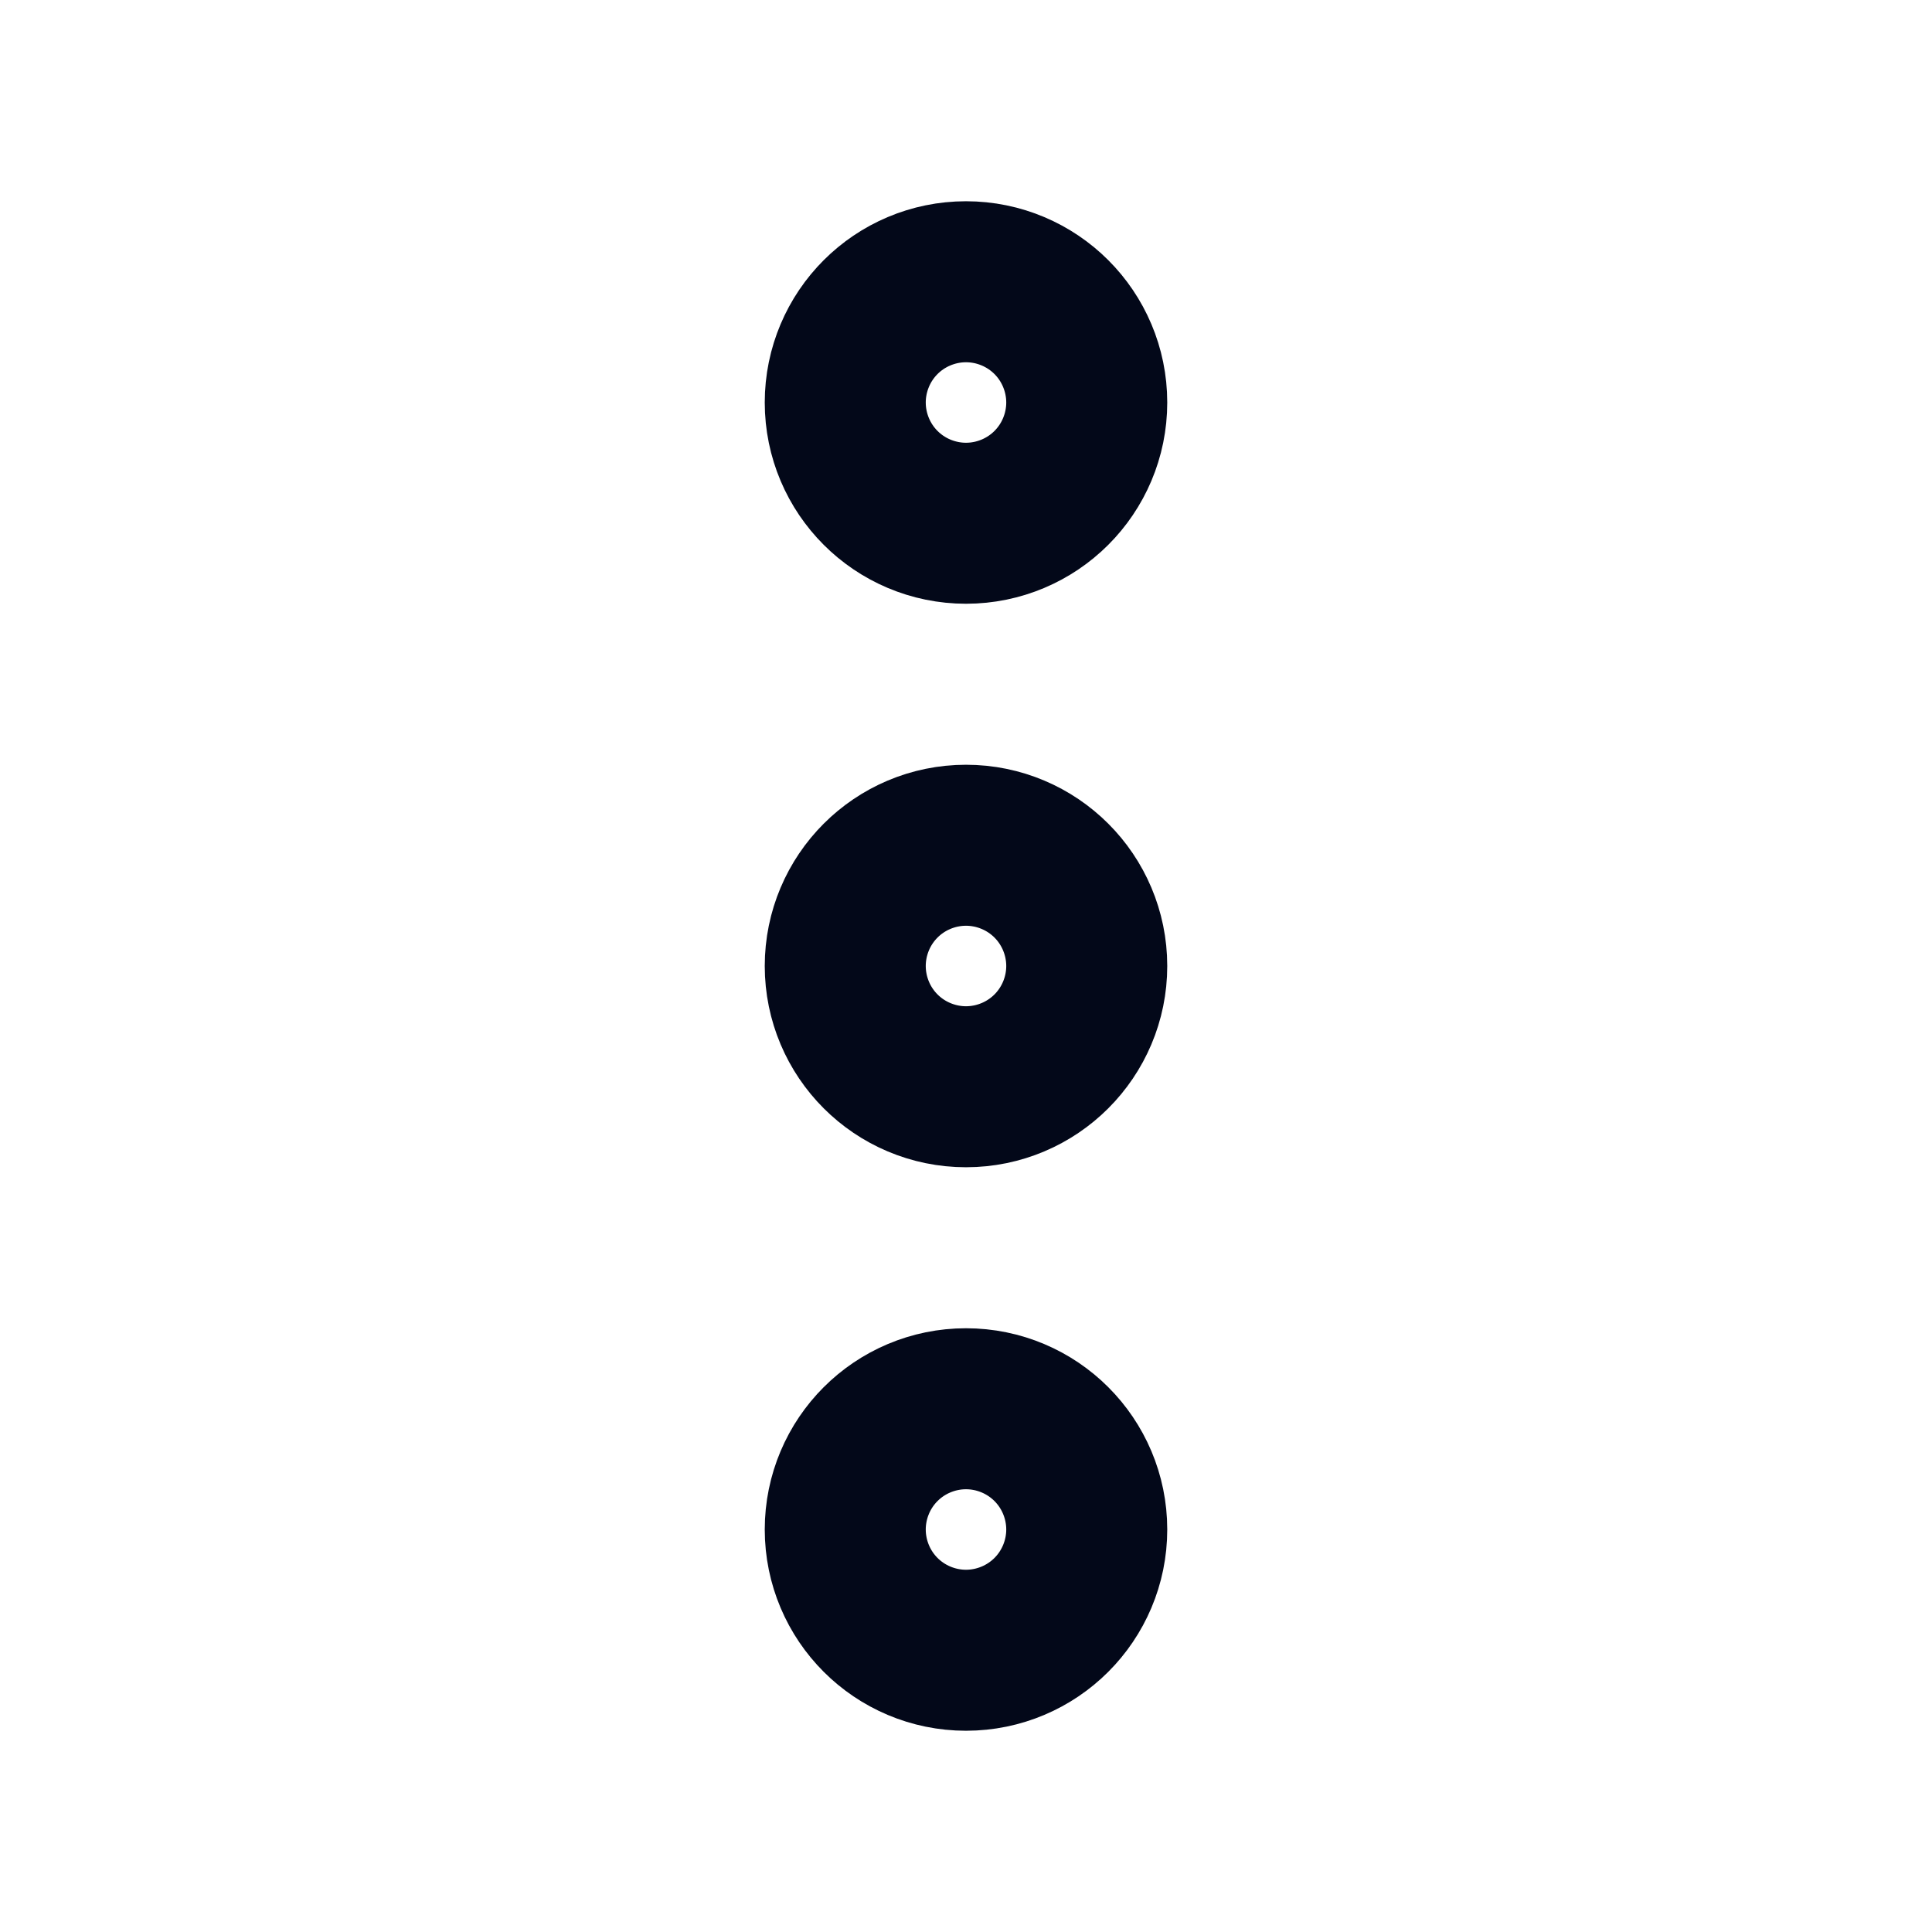
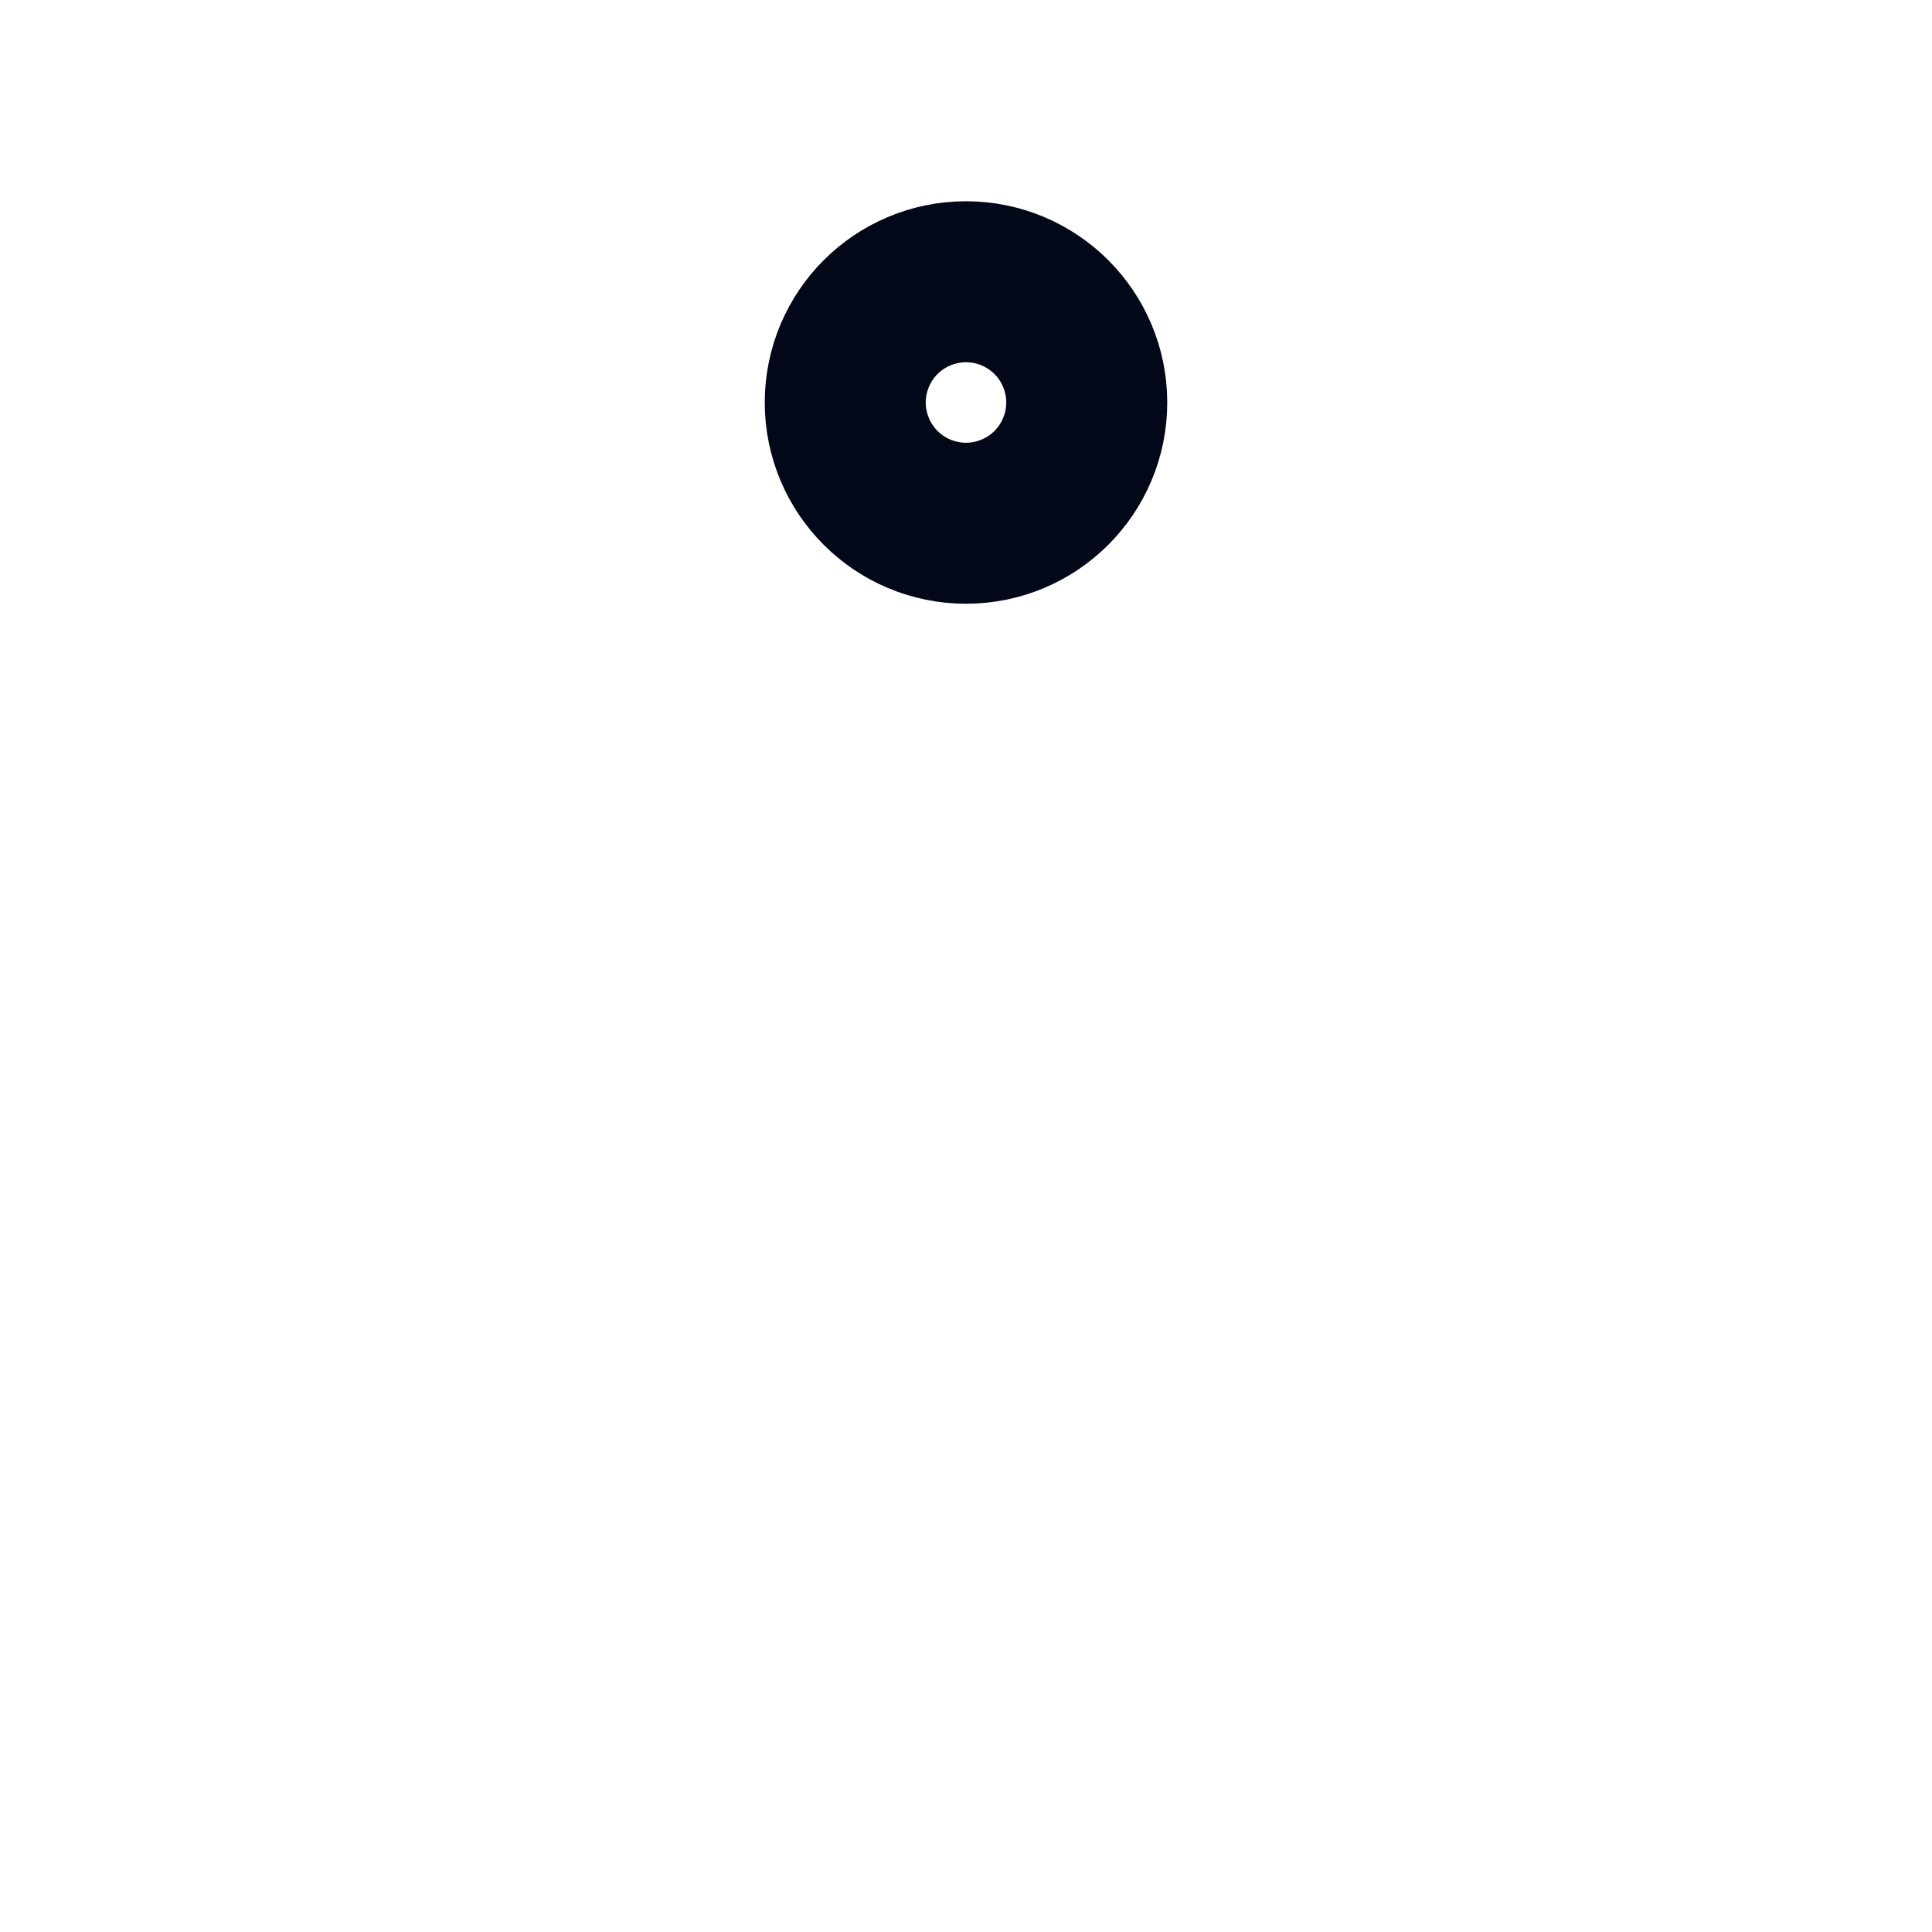
<svg xmlns="http://www.w3.org/2000/svg" width="800px" height="800px" viewBox="0 0 24 24" version="1.1">
  <title>Kebab-Menu</title>
  <g id="Kebab-Menu" stroke="none" stroke-width="3" fill="none" fill-rule="evenodd">
-     <rect id="Container" x="0" y="0" width="24" height="24" />
    <circle cx="12" cy="5" r="1" stroke="#030819" stroke-width="3" fill="none" />
-     <circle cx="12" cy="12" r="1" stroke="#030819" stroke-width="3" fill="none" />
-     <circle cx="12" cy="19" r="1" stroke="#030819" stroke-width="3" fill="none" />
  </g>
</svg>